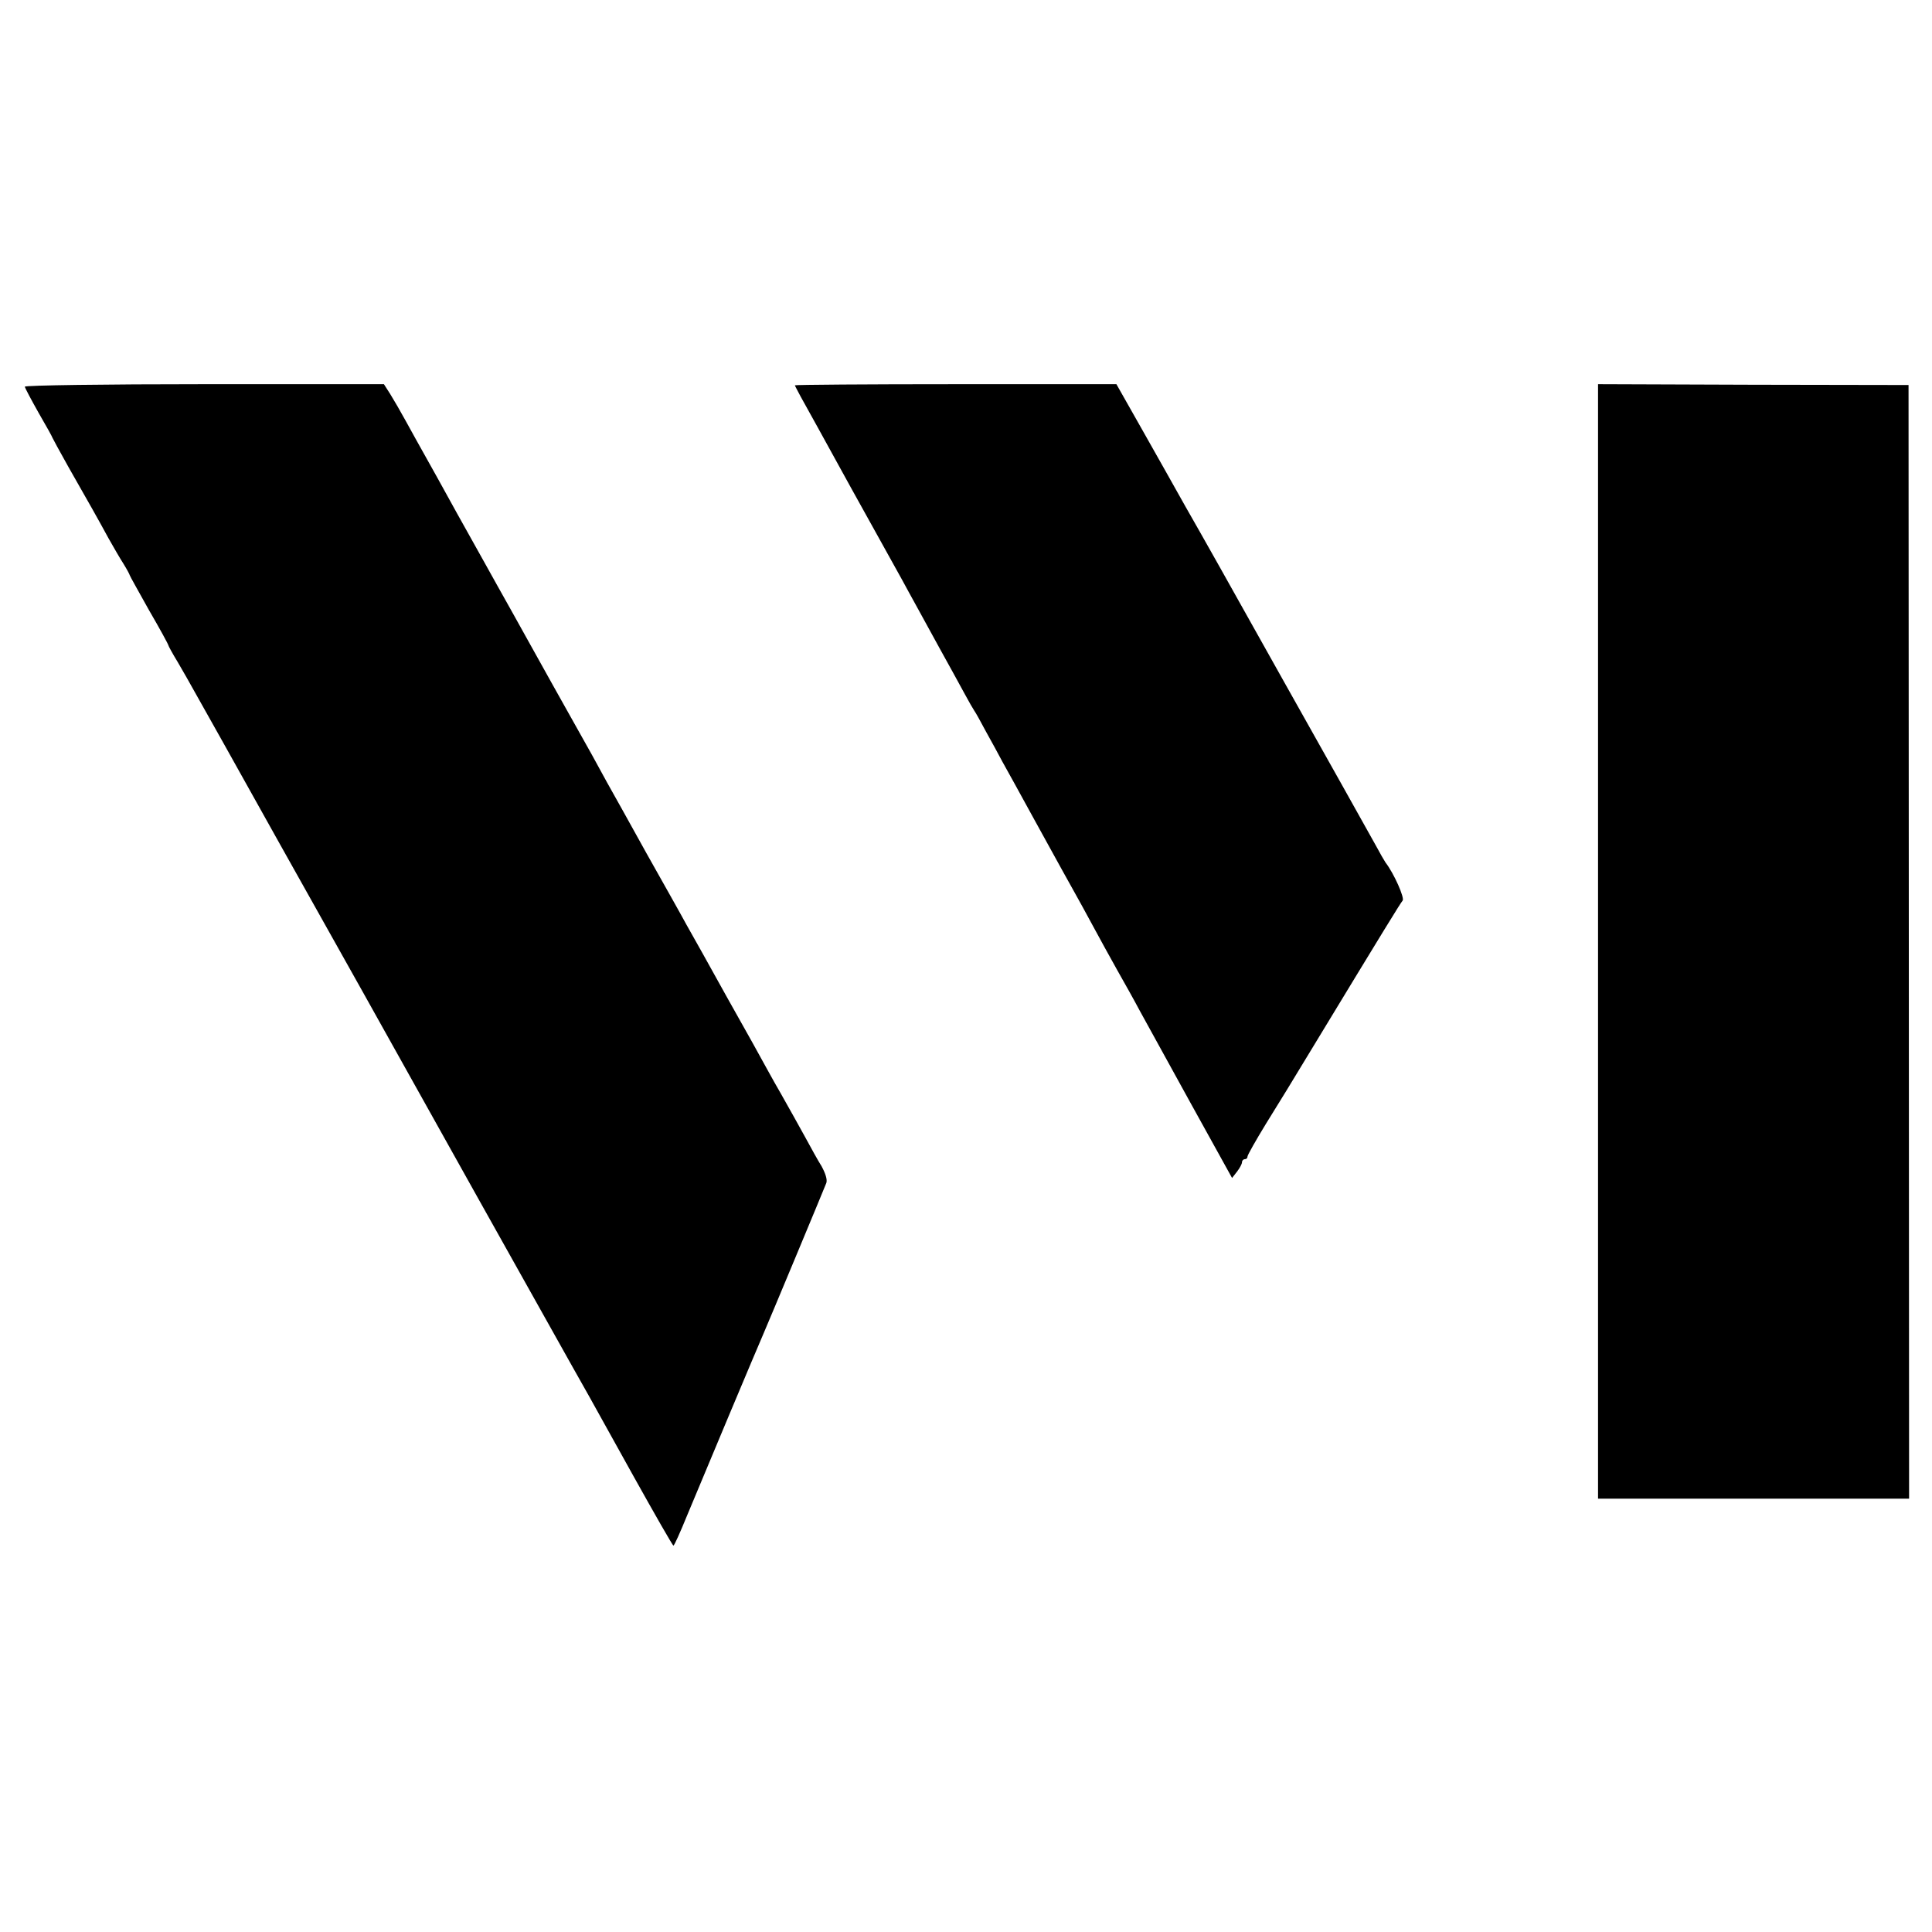
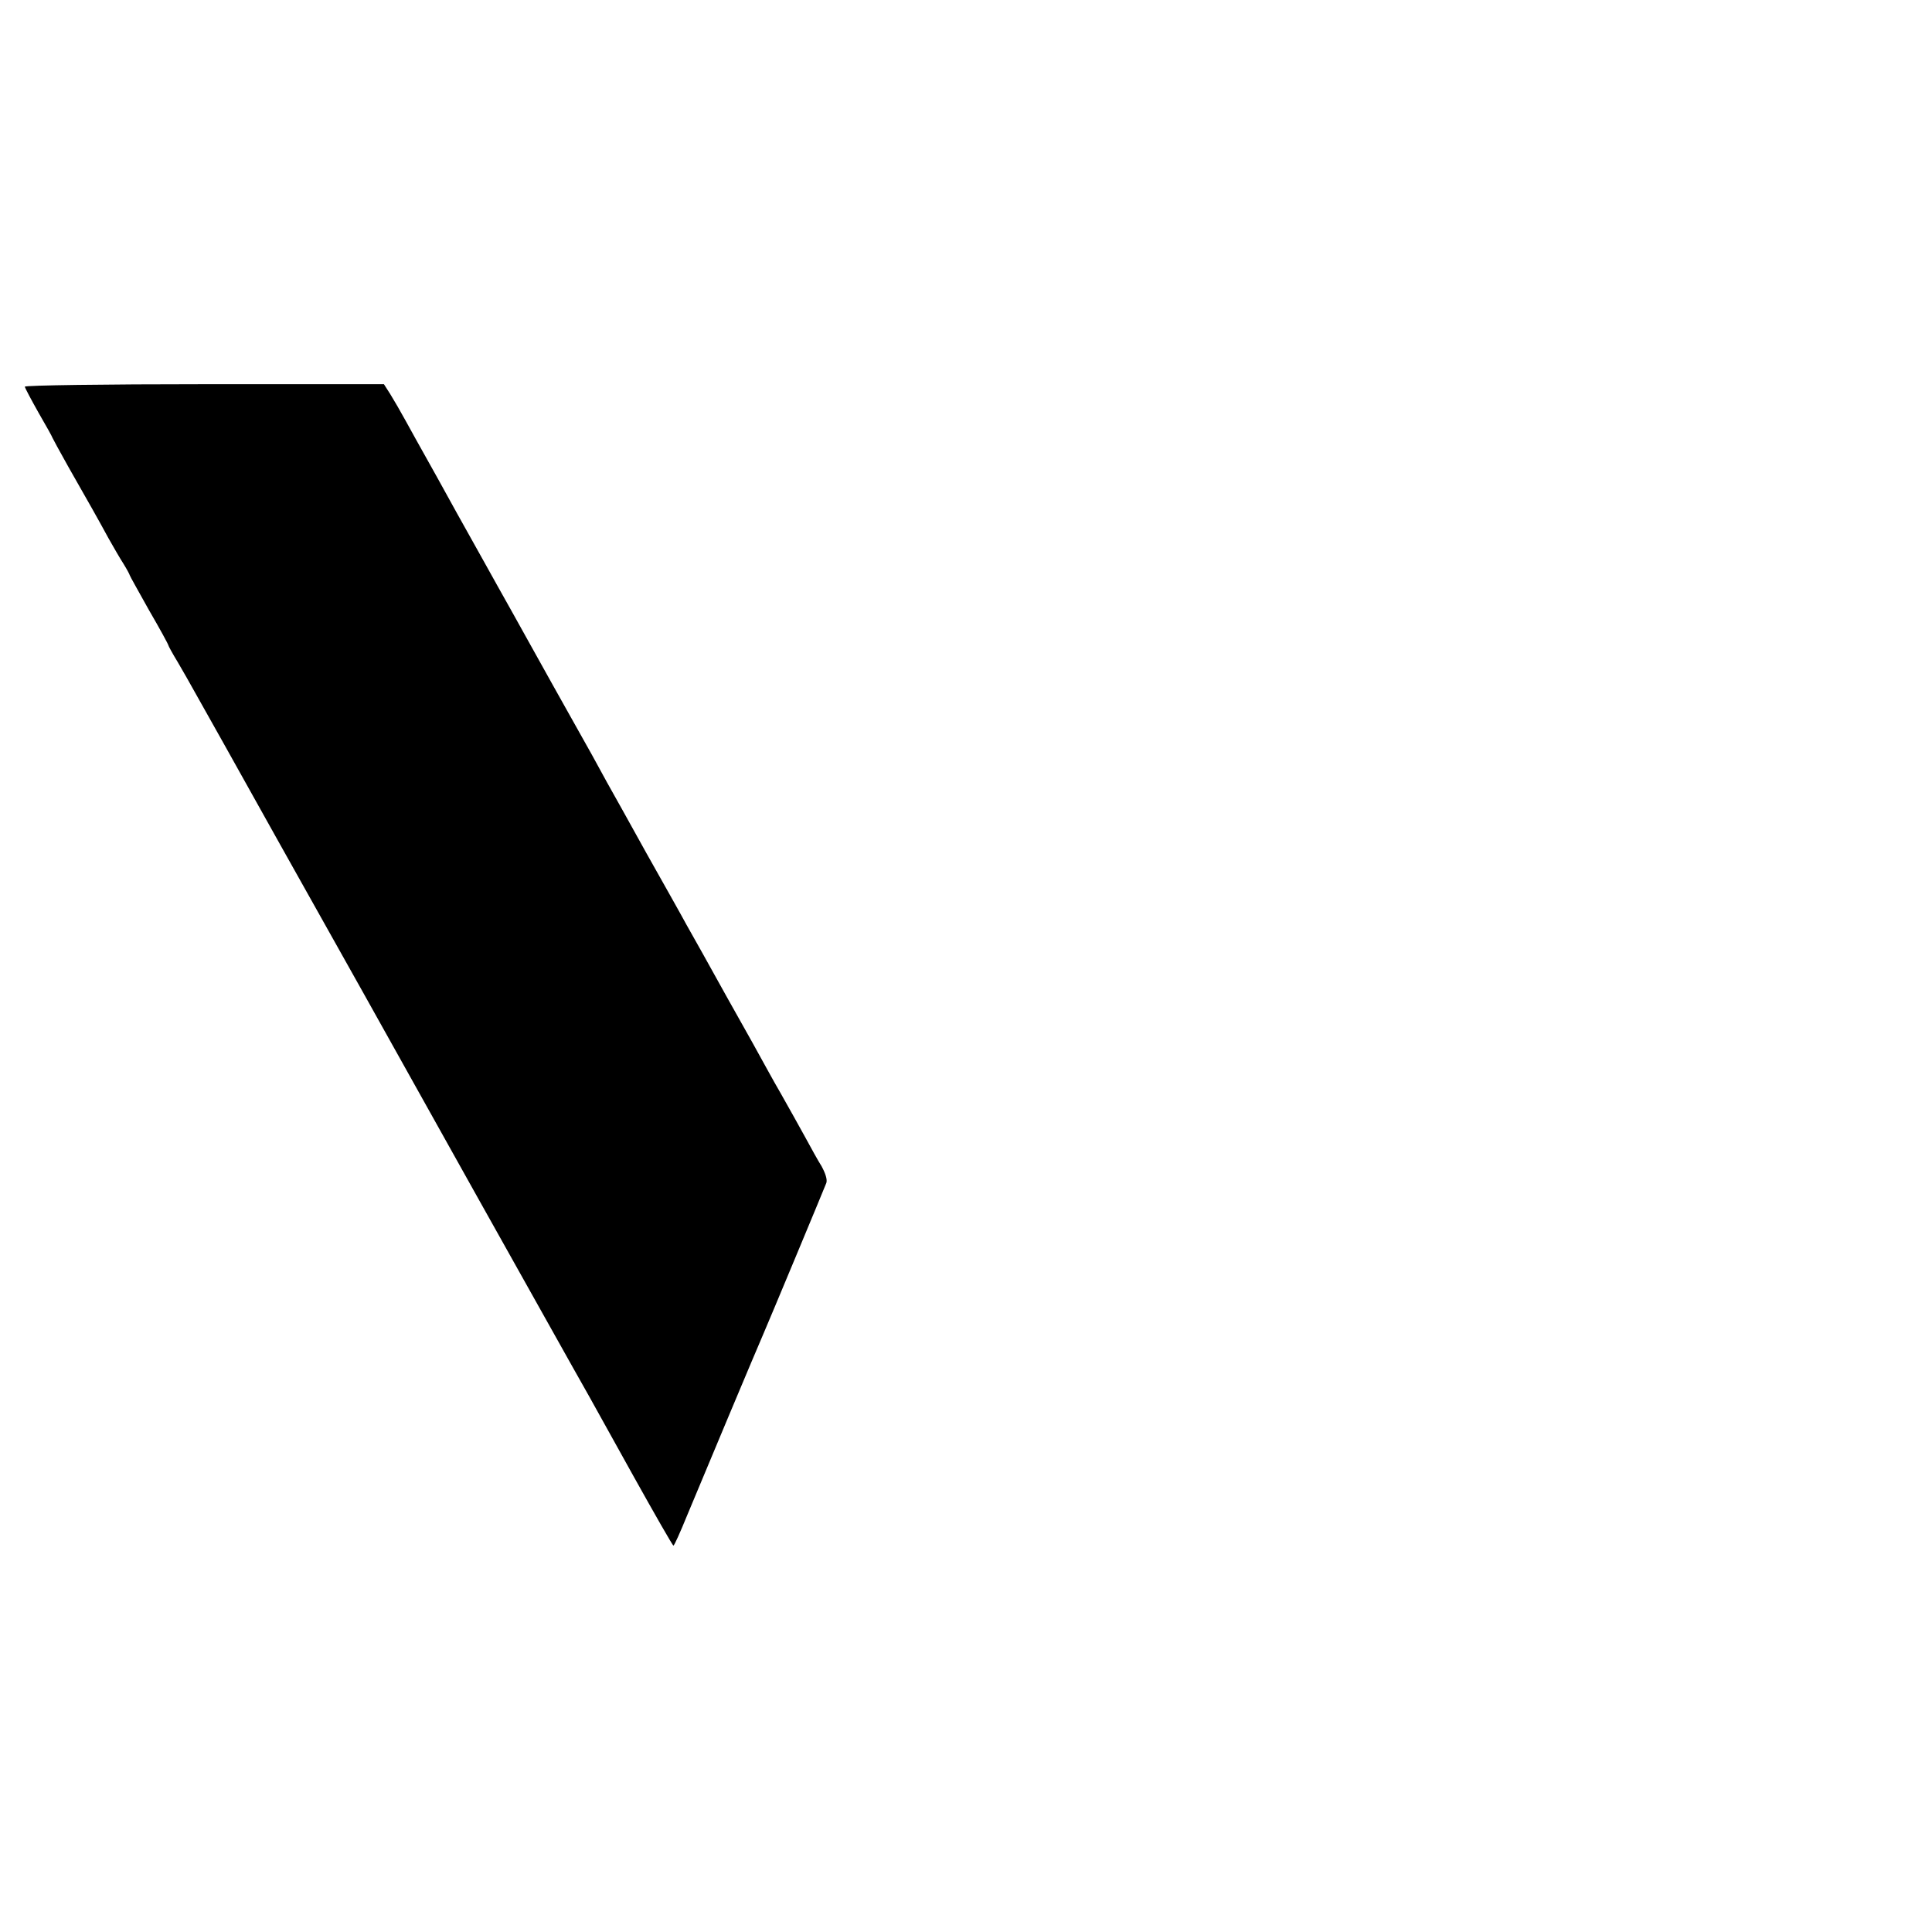
<svg xmlns="http://www.w3.org/2000/svg" version="1.0" width="700pt" height="700pt" viewBox="0 0 700 700" preserveAspectRatio="xMidYMid meet">
  <g transform="translate(0,700) scale(0.1,-0.1)" fill="#000000" stroke="none">
    <path d="M90 5599 c0 -4 23 -47 50 -95 28 -48 50 -88 50 -90 0 -1 26 -49 58 -106 73 -128 107 -188 145 -258 17 -30 41 -72 54 -92 13 -21 23 -40 23 -42 0 -2 32 -59 70 -127 39 -67 70 -124 70 -127 0 -2 15 -30 34 -61 18 -31 48 -83 66 -116 19 -33 156 -278 305 -545 150 -267 284 -507 300 -535 152 -273 716 -1281 758 -1355 28 -49 63 -111 222 -398 77 -138 142 -252 145 -252 3 0 25 49 49 108 53 128 257 614 276 657 21 48 221 528 229 549 4 12 -3 34 -17 60 -14 22 -39 68 -57 101 -33 60 -51 92 -91 163 -12 20 -34 60 -49 87 -15 28 -80 145 -145 260 -64 116 -131 235 -148 265 -16 30 -82 147 -145 259 -62 112 -126 227 -142 255 -34 63 -66 121 -145 261 -34 61 -77 137 -95 170 -18 33 -65 116 -103 185 -39 69 -81 145 -95 170 -14 25 -44 79 -67 120 -23 41 -57 102 -75 135 -18 33 -52 94 -75 135 -23 41 -57 102 -75 135 -18 33 -43 76 -56 97 l-23 36 -651 0 c-357 0 -650 -4 -650 -9z" />
-     <path d="M2880 5604 c0 -2 10 -20 21 -41 12 -21 93 -168 181 -328 88 -159 172 -310 186 -335 13 -25 37 -67 52 -95 15 -27 53 -97 85 -155 32 -58 72 -130 88 -160 16 -30 33 -59 37 -65 4 -5 23 -39 42 -75 20 -36 47 -85 60 -110 14 -25 65 -117 113 -205 99 -180 124 -225 152 -275 11 -19 39 -71 63 -115 24 -44 63 -116 88 -160 25 -44 62 -110 81 -146 20 -36 103 -187 185 -336 l150 -271 18 23 c10 13 18 28 18 34 0 6 5 11 10 11 6 0 10 4 10 10 0 5 30 58 66 117 37 59 111 180 164 268 273 450 323 531 332 542 8 9 -31 98 -62 138 -4 6 -21 35 -37 65 -17 30 -72 129 -123 220 -51 91 -143 255 -205 365 -212 379 -297 530 -360 640 -34 61 -104 185 -156 277 l-94 166 -582 0 c-321 0 -583 -2 -583 -4z" />
-     <path d="M5790 3589 l0 -2019 563 0 564 0 -1 2018 -1 2017 -562 1 -563 2 0 -2019z" />
  </g>
</svg>